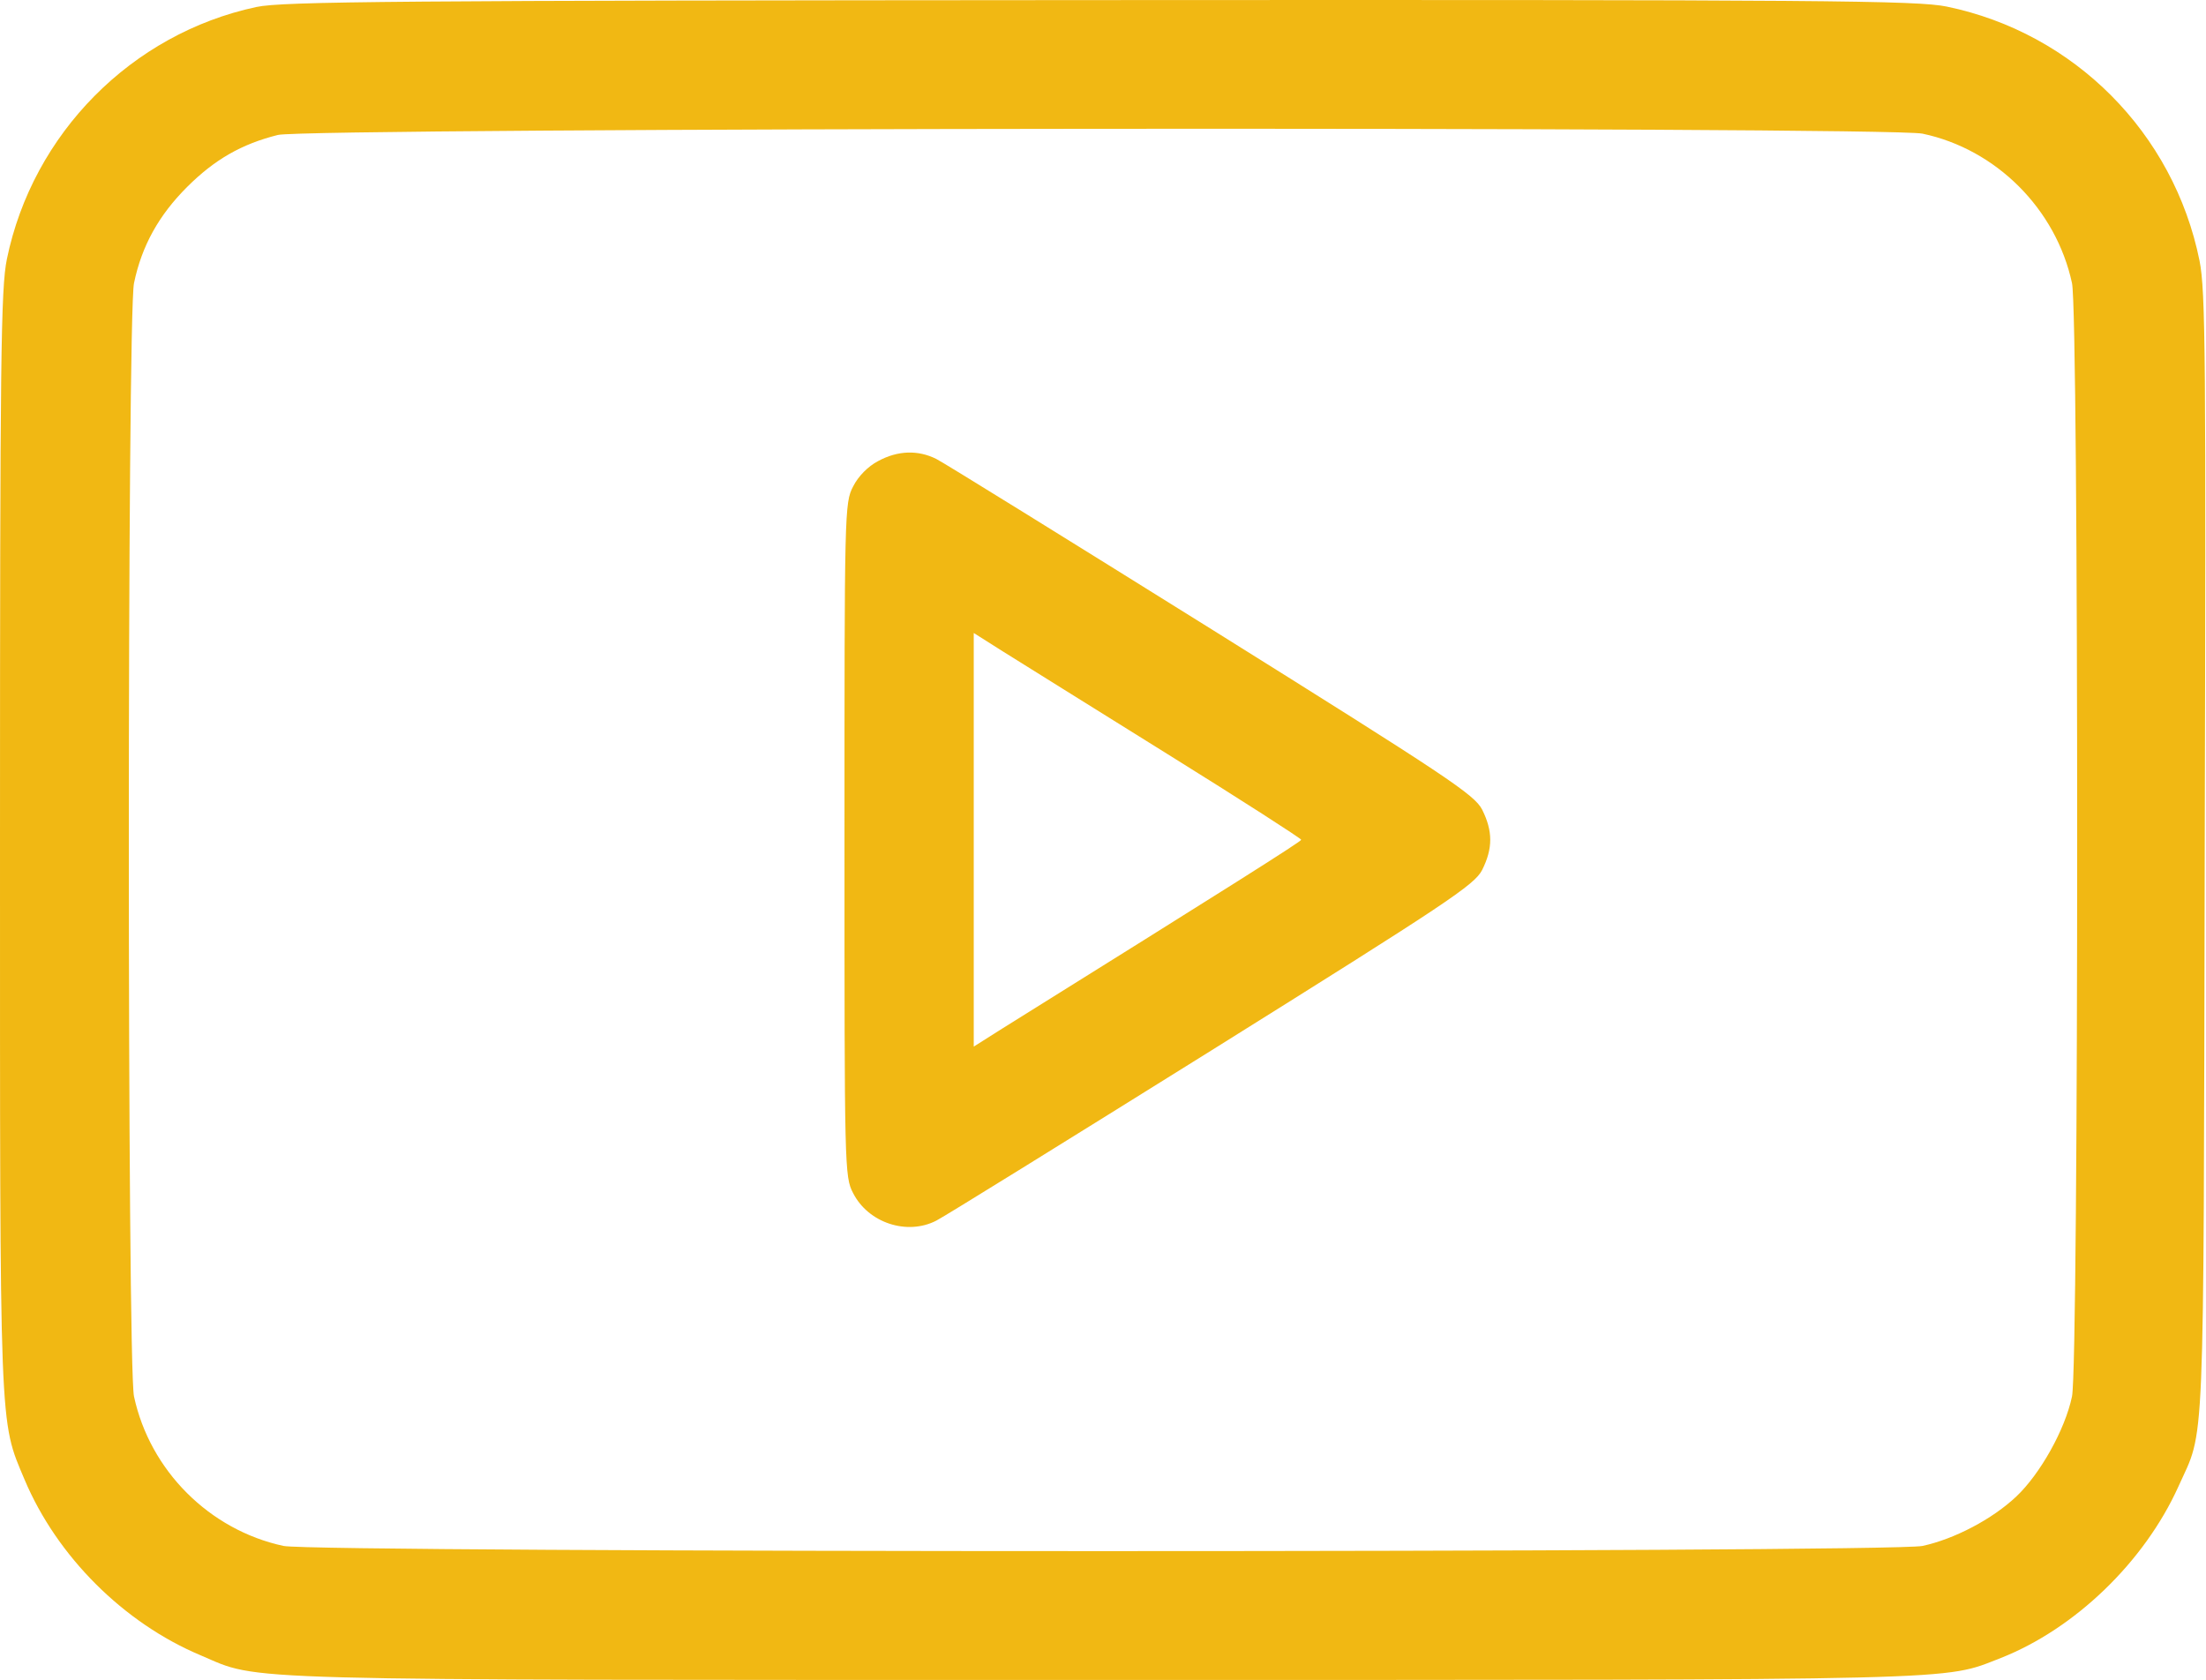
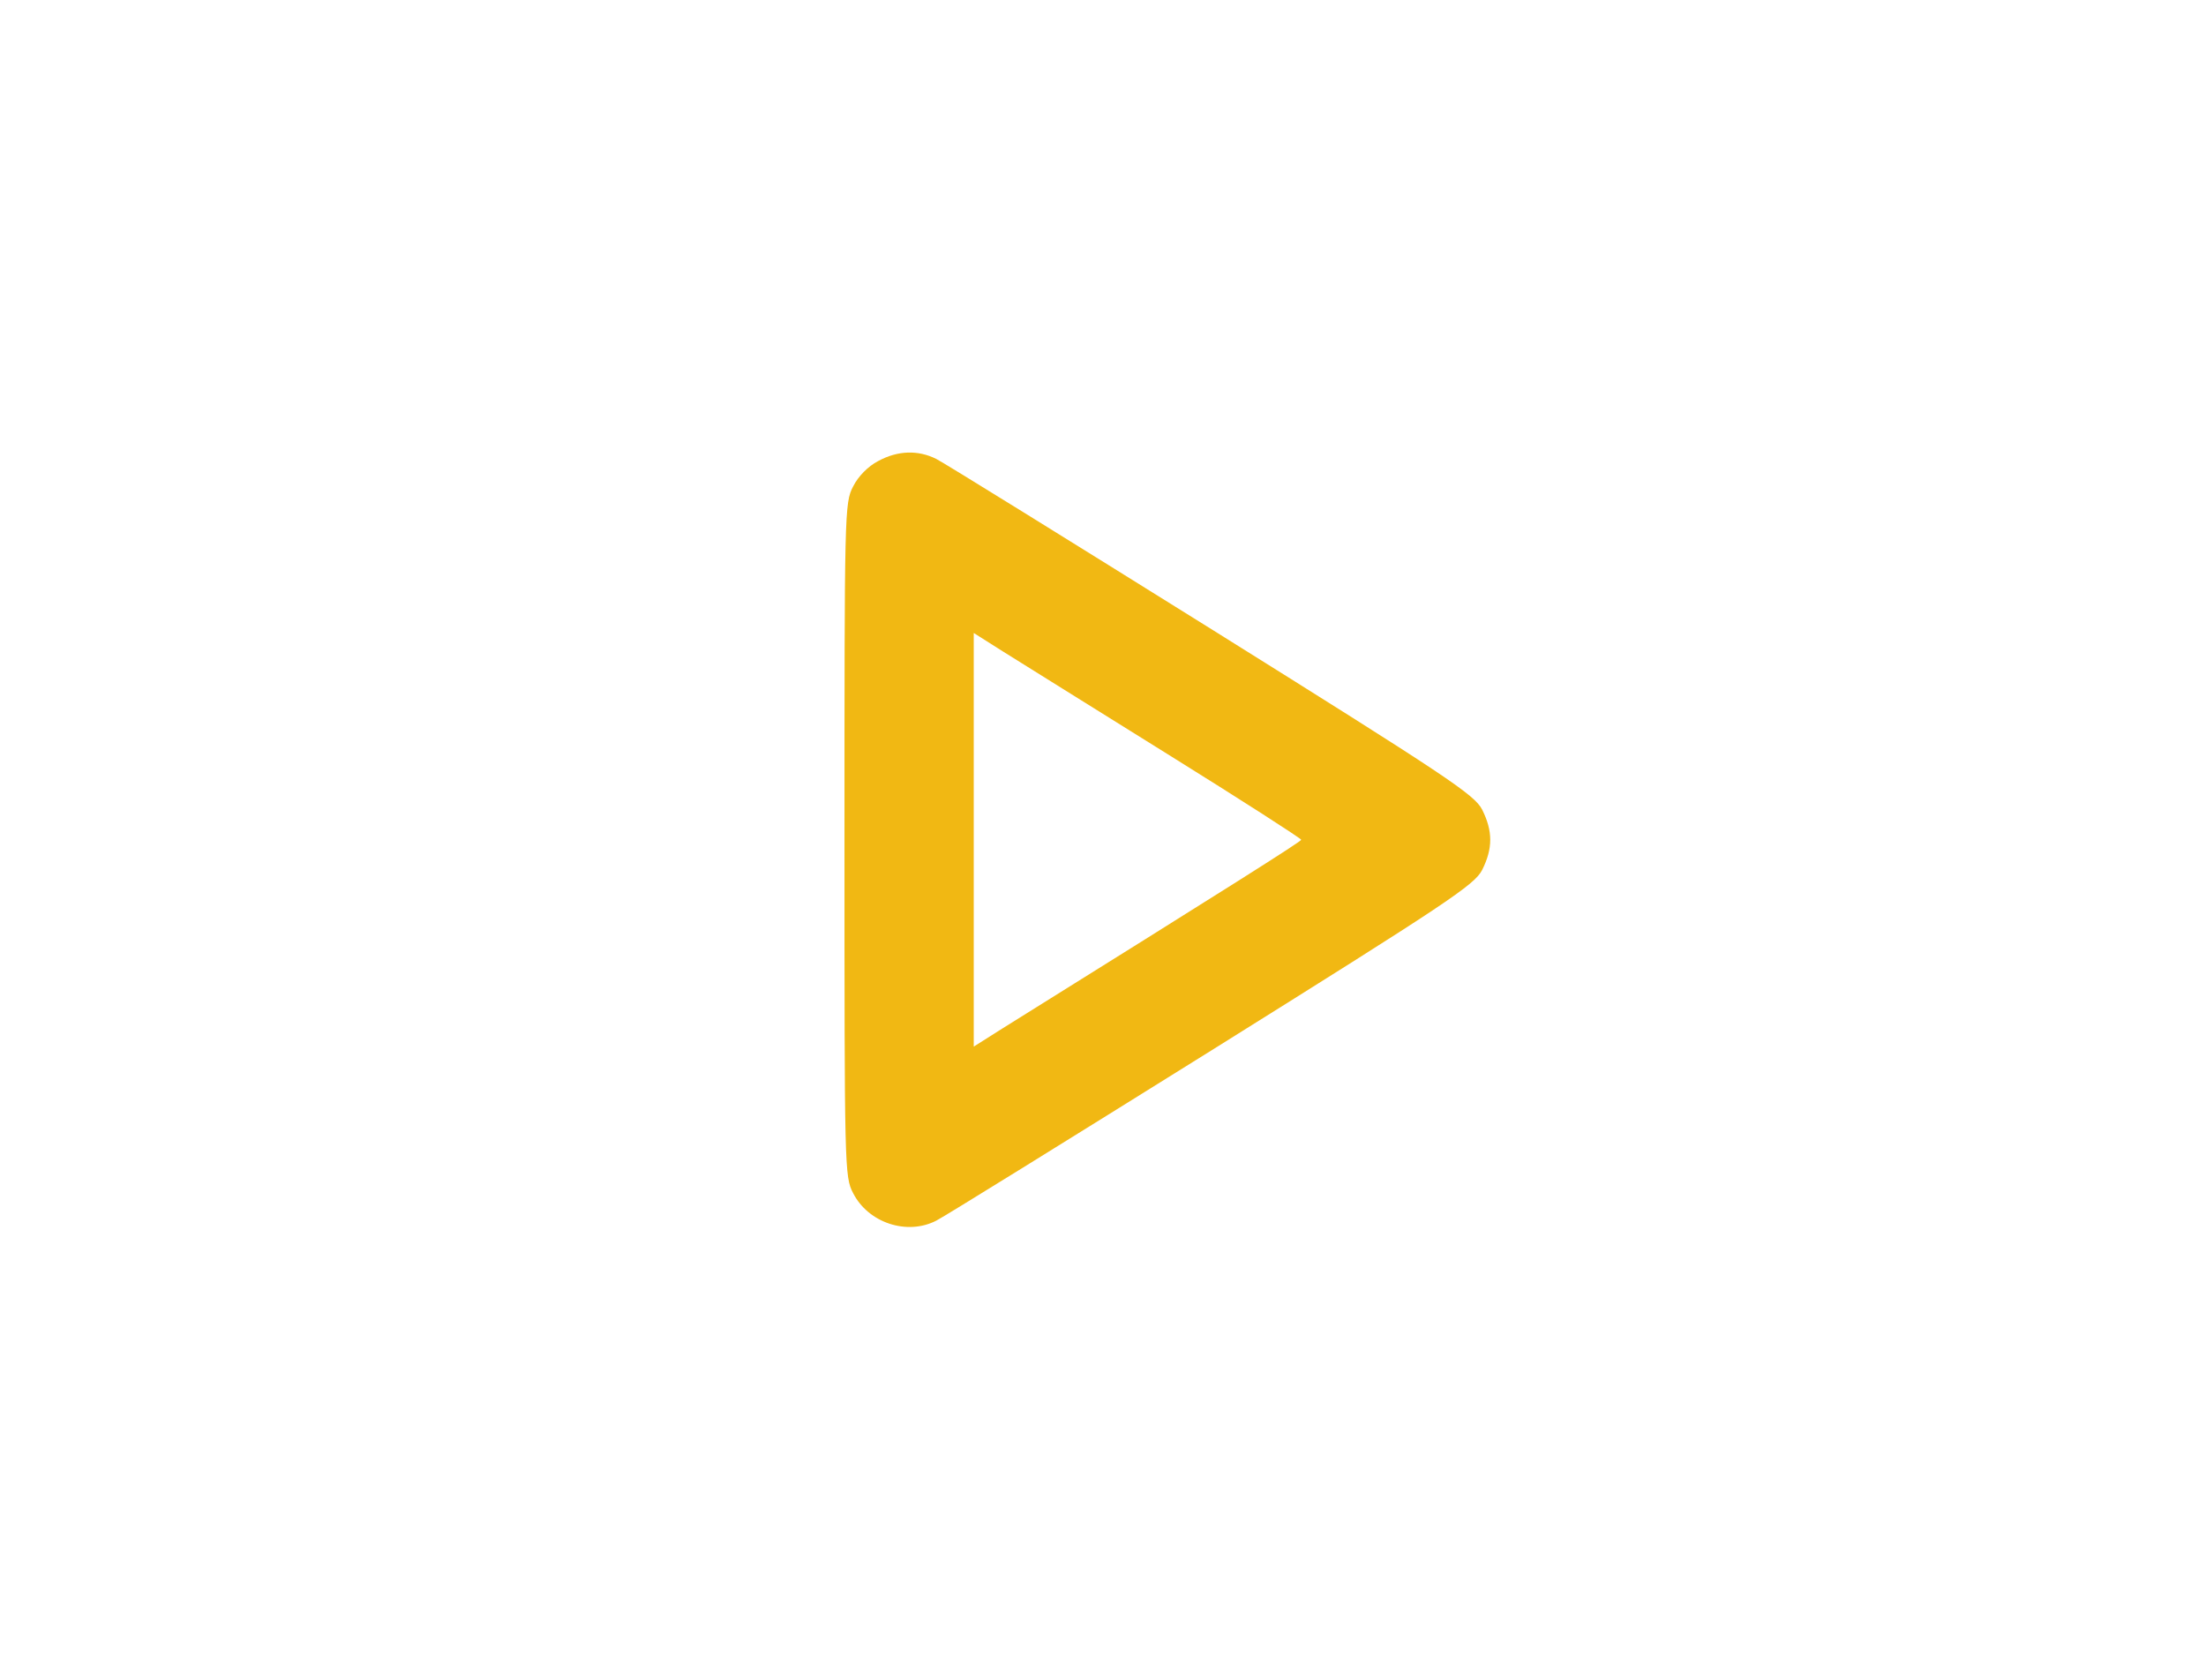
<svg xmlns="http://www.w3.org/2000/svg" width="512" height="390" viewBox="0 0 512 390" fill="none">
-   <path d="M59.501 1.622C30.501 7.822 7.601 31.022 1.601 60.122C0.201 66.922 0.001 83.022 0.001 194.922C0.001 333.622 -0.199 329.422 5.701 343.422C13.201 361.222 28.701 376.722 46.601 384.222C60.701 390.222 50.401 389.922 256.001 389.922C459.301 389.922 450.701 390.122 464.401 384.822C481.601 378.022 497.701 362.522 505.601 345.022C511.801 331.222 511.401 340.922 511.701 198.422C512.001 82.322 511.901 67.622 510.501 60.522C504.501 30.822 481.401 7.622 451.801 1.522C444.901 0.122 424.201 -0.078 255.301 0.022C91.601 0.122 65.601 0.322 59.501 1.622ZM446.201 31.022C463.301 34.622 477.201 48.522 480.901 65.722C482.501 73.122 482.501 316.522 480.901 324.122C479.301 331.822 473.501 342.122 468.001 347.322C462.401 352.622 453.601 357.222 446.201 358.822C438.601 360.422 73.301 360.422 65.801 358.822C48.601 355.122 34.801 341.322 31.101 324.122C29.501 316.722 29.501 73.322 31.101 65.722C32.901 57.022 36.901 49.922 43.401 43.422C49.801 37.022 56.101 33.422 64.501 31.322C71.301 29.622 438.101 29.322 446.201 31.022Z" fill="#F1B813" />
  <path d="M203.801 107.022C201.501 108.222 199.201 110.522 198.001 112.922C196.001 116.722 196.001 118.722 196.001 194.922C196.001 271.222 196.001 273.122 198.001 276.922C201.501 283.822 210.501 286.822 217.301 283.322C219.101 282.422 247.801 264.622 281.301 243.722C336.001 209.522 342.201 205.422 344.001 201.922C346.501 196.922 346.501 192.922 344.001 187.922C342.201 184.422 336.001 180.322 281.301 146.122C247.801 125.222 219.101 107.422 217.301 106.522C213.101 104.422 208.401 104.522 203.801 107.022ZM270.801 174.922C288.001 185.622 302.001 194.622 302.001 194.922C302.001 195.322 284.901 206.122 232.801 238.622L226.001 242.922V194.922V146.922L232.801 151.222C236.501 153.522 253.601 164.222 270.801 174.922Z" fill="#F1B813" />
</svg>